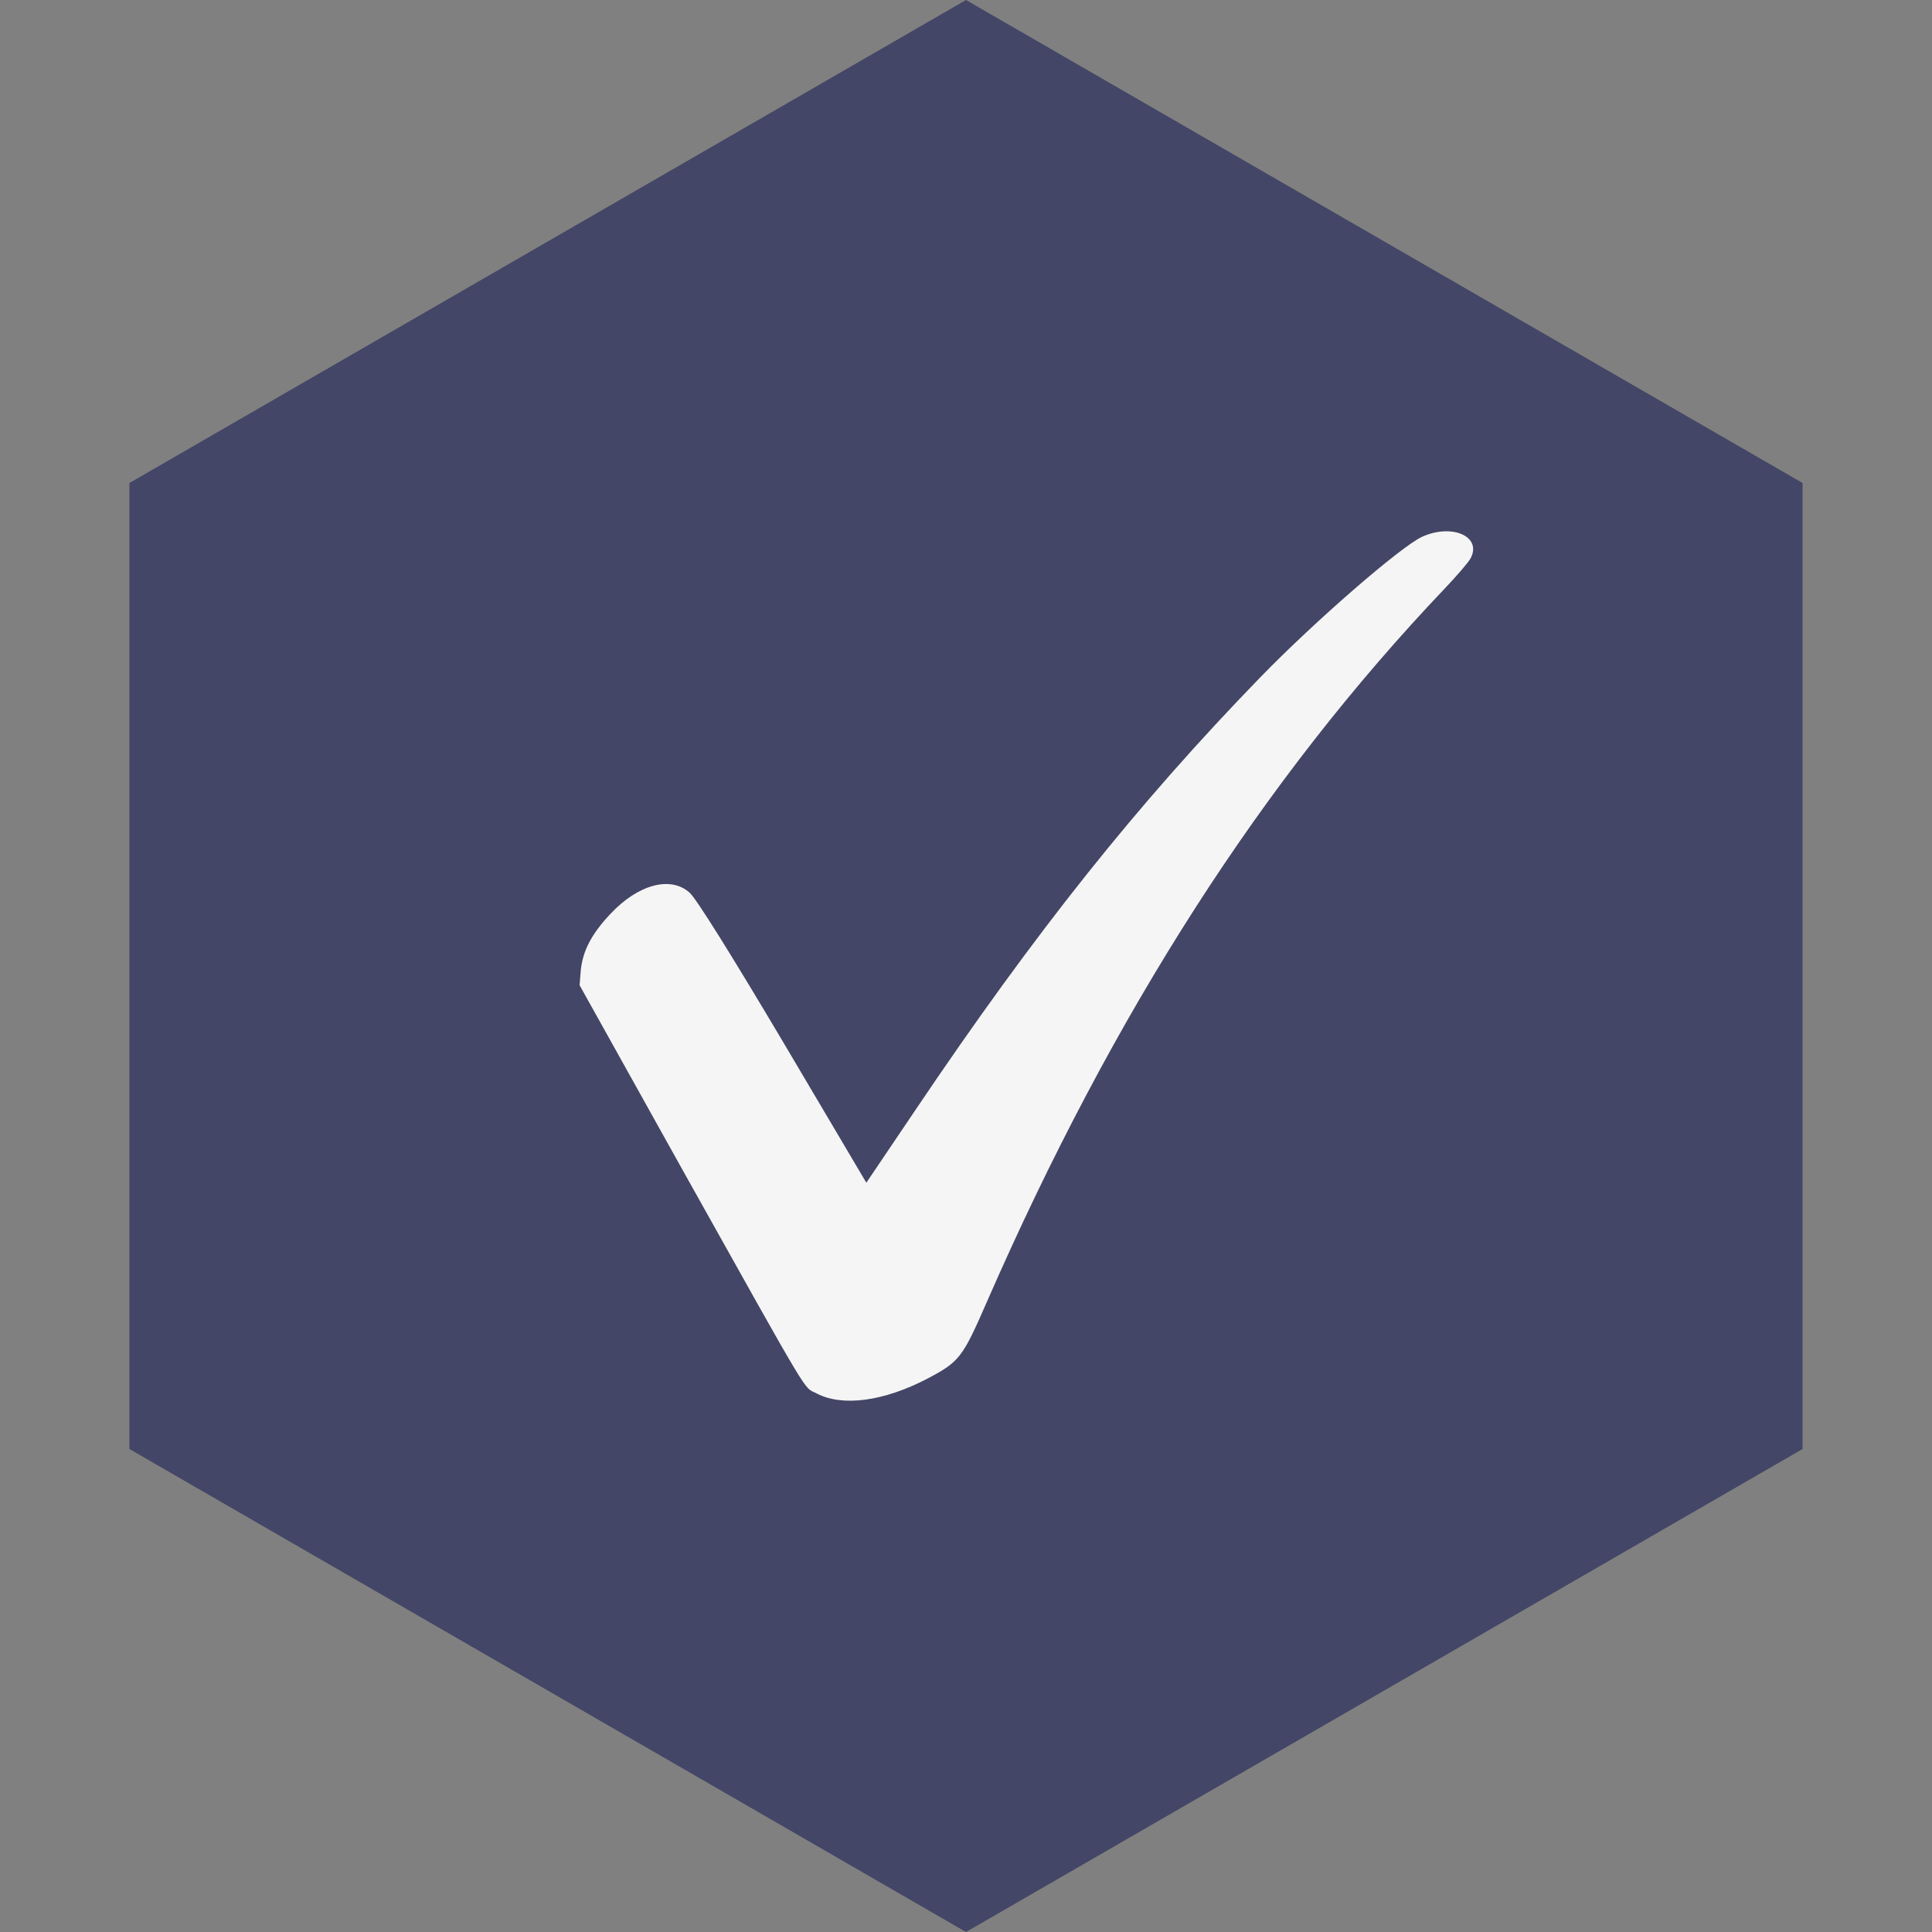
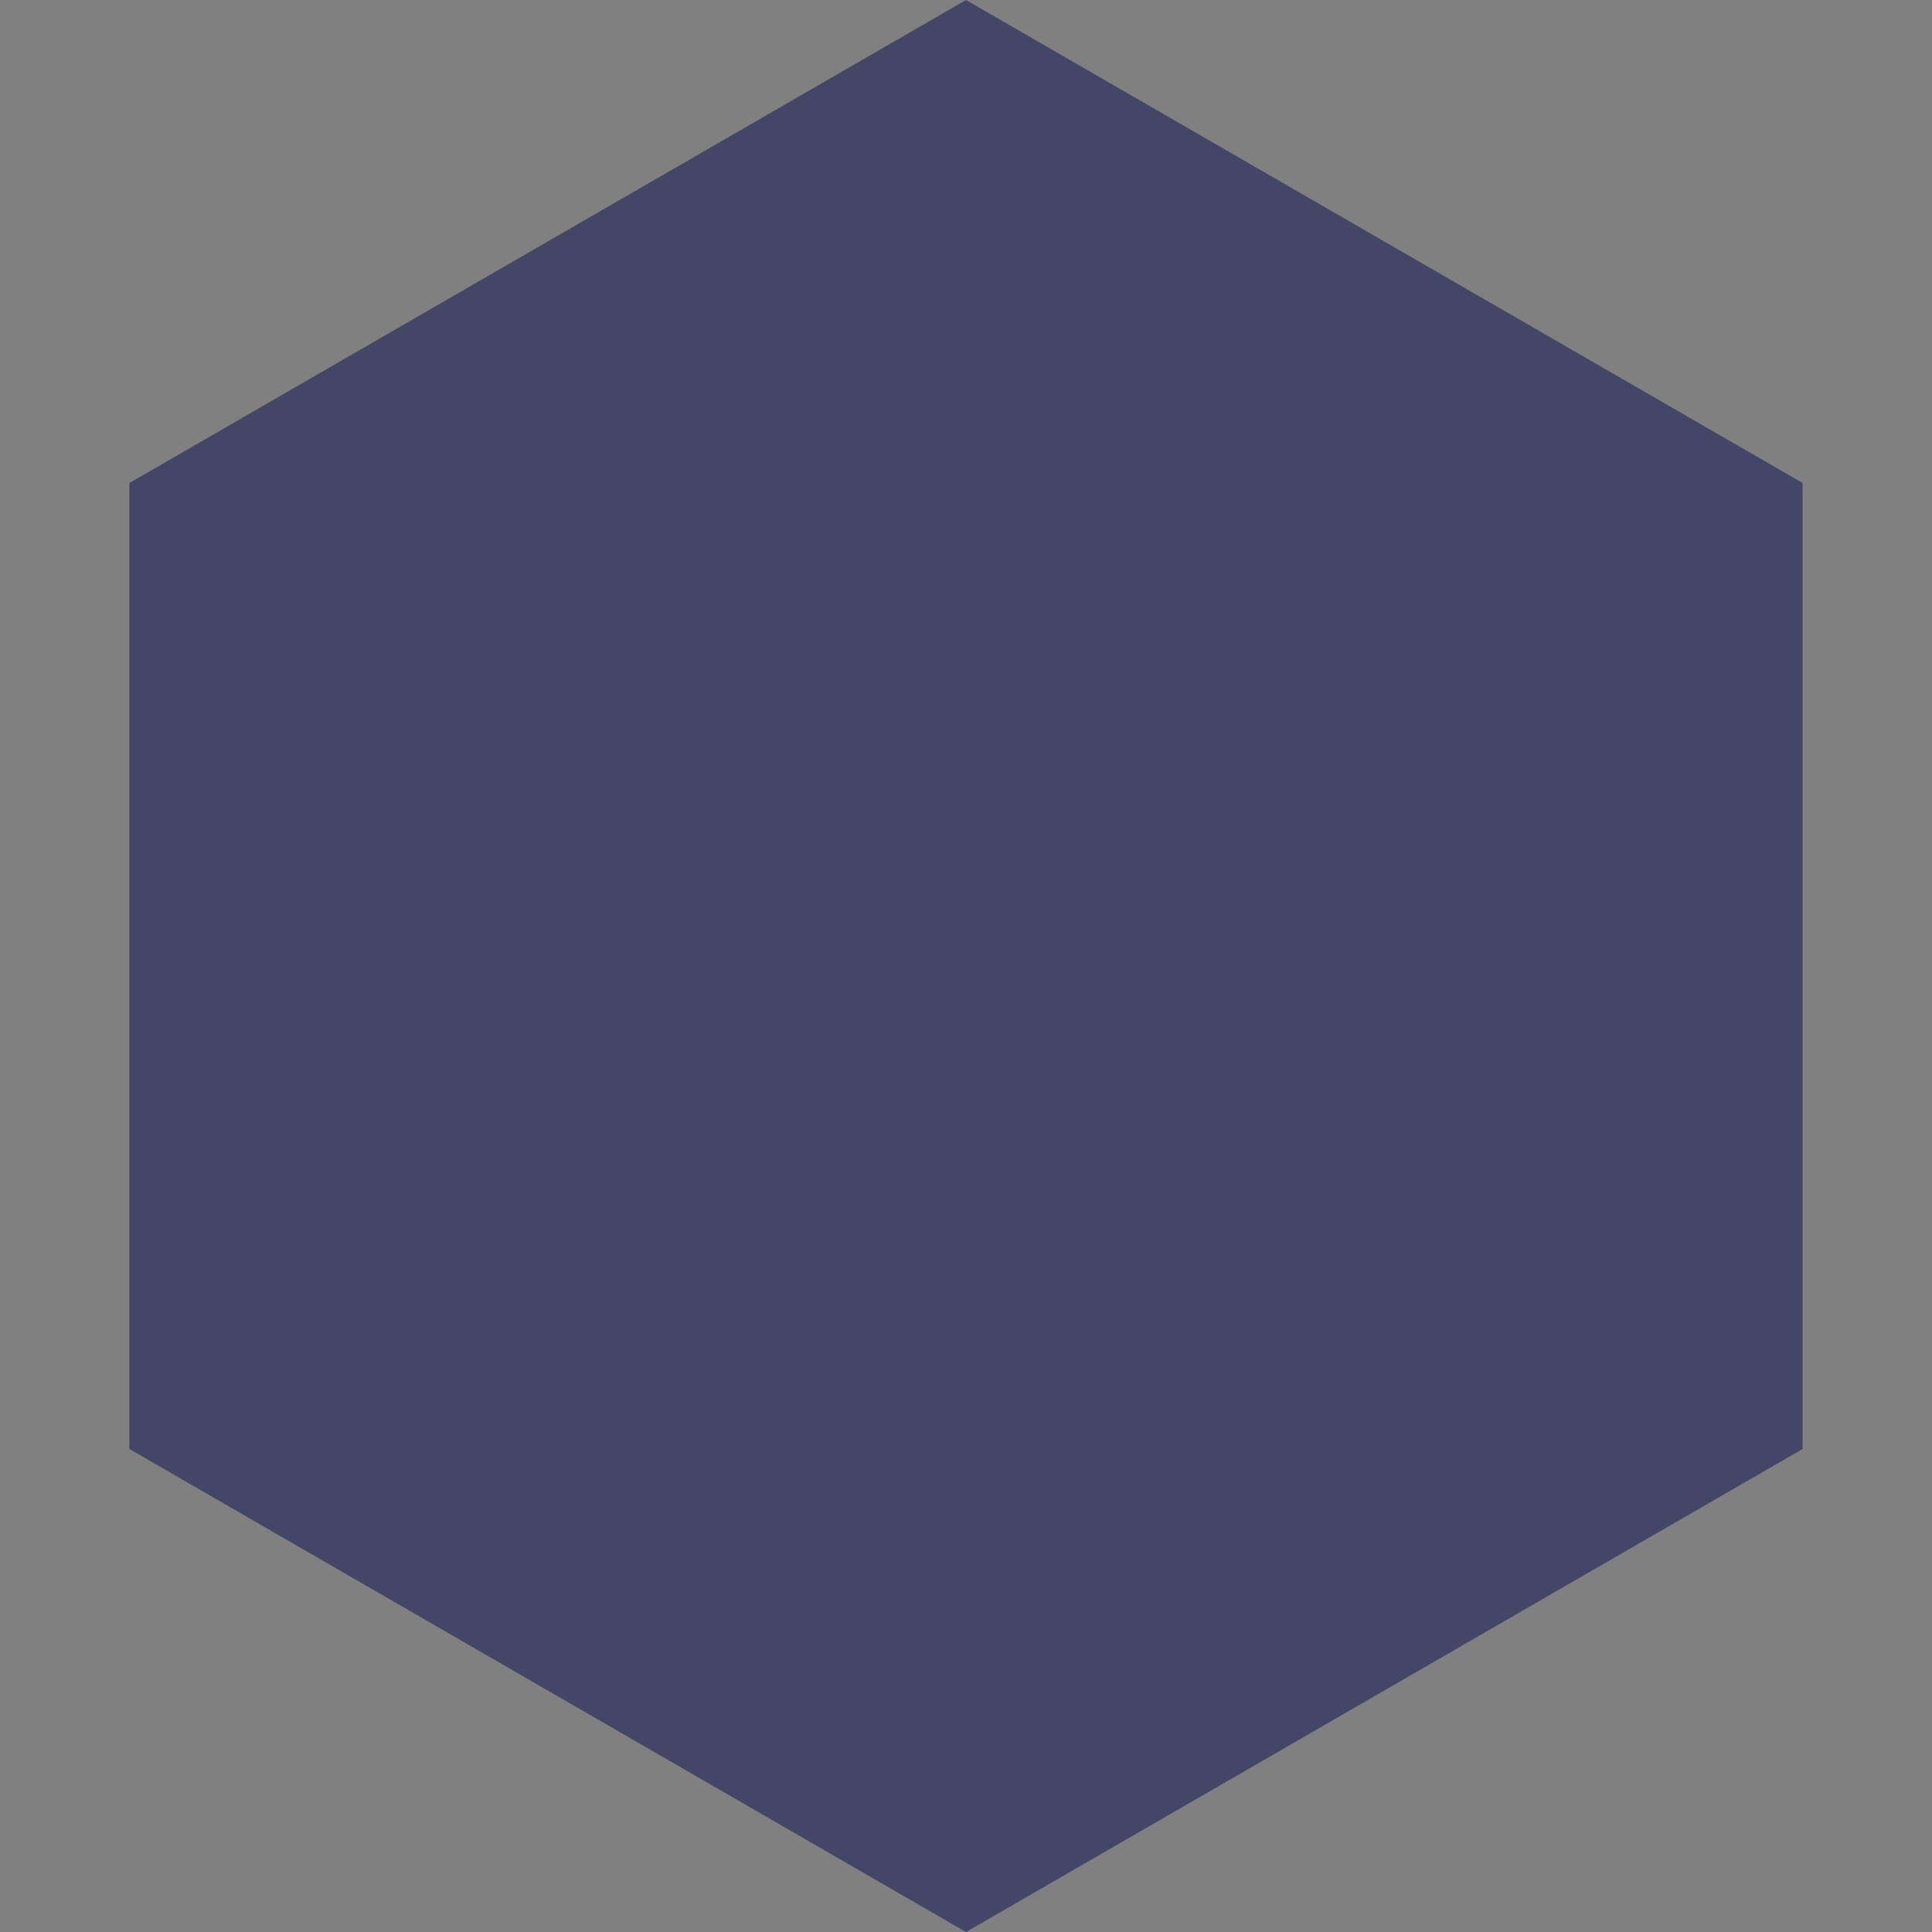
<svg xmlns="http://www.w3.org/2000/svg" width="80" height="80" viewBox="0 0 80 80" fill="none">
  <rect x="0" y="0" width="80" height="80" fill="#808080" stroke="none" />
  <path d="M40 0L74.641 20V60L40 80L5.359 60V20L40 0Z" fill="#434666" />
-   <path d="M58.887 22.226C58.01 22.628 54.443 25.719 52.166 28.067C47.112 33.276 42.899 38.545 37.894 45.98L35.873 48.974L32.426 43.145C30.259 39.494 28.822 37.194 28.554 36.963C27.763 36.257 26.423 36.622 25.279 37.839C24.499 38.667 24.134 39.36 24.049 40.176L24 40.796L28.274 48.463C33.729 58.21 33.242 57.395 33.815 57.699C34.886 58.259 36.591 58.028 38.393 57.091C39.733 56.385 39.855 56.227 40.877 53.878C46.114 41.904 52.299 32.278 59.825 24.368C60.336 23.833 60.823 23.261 60.896 23.115C61.371 22.214 60.129 21.666 58.887 22.226Z" fill="#F5F5F5" />
</svg>